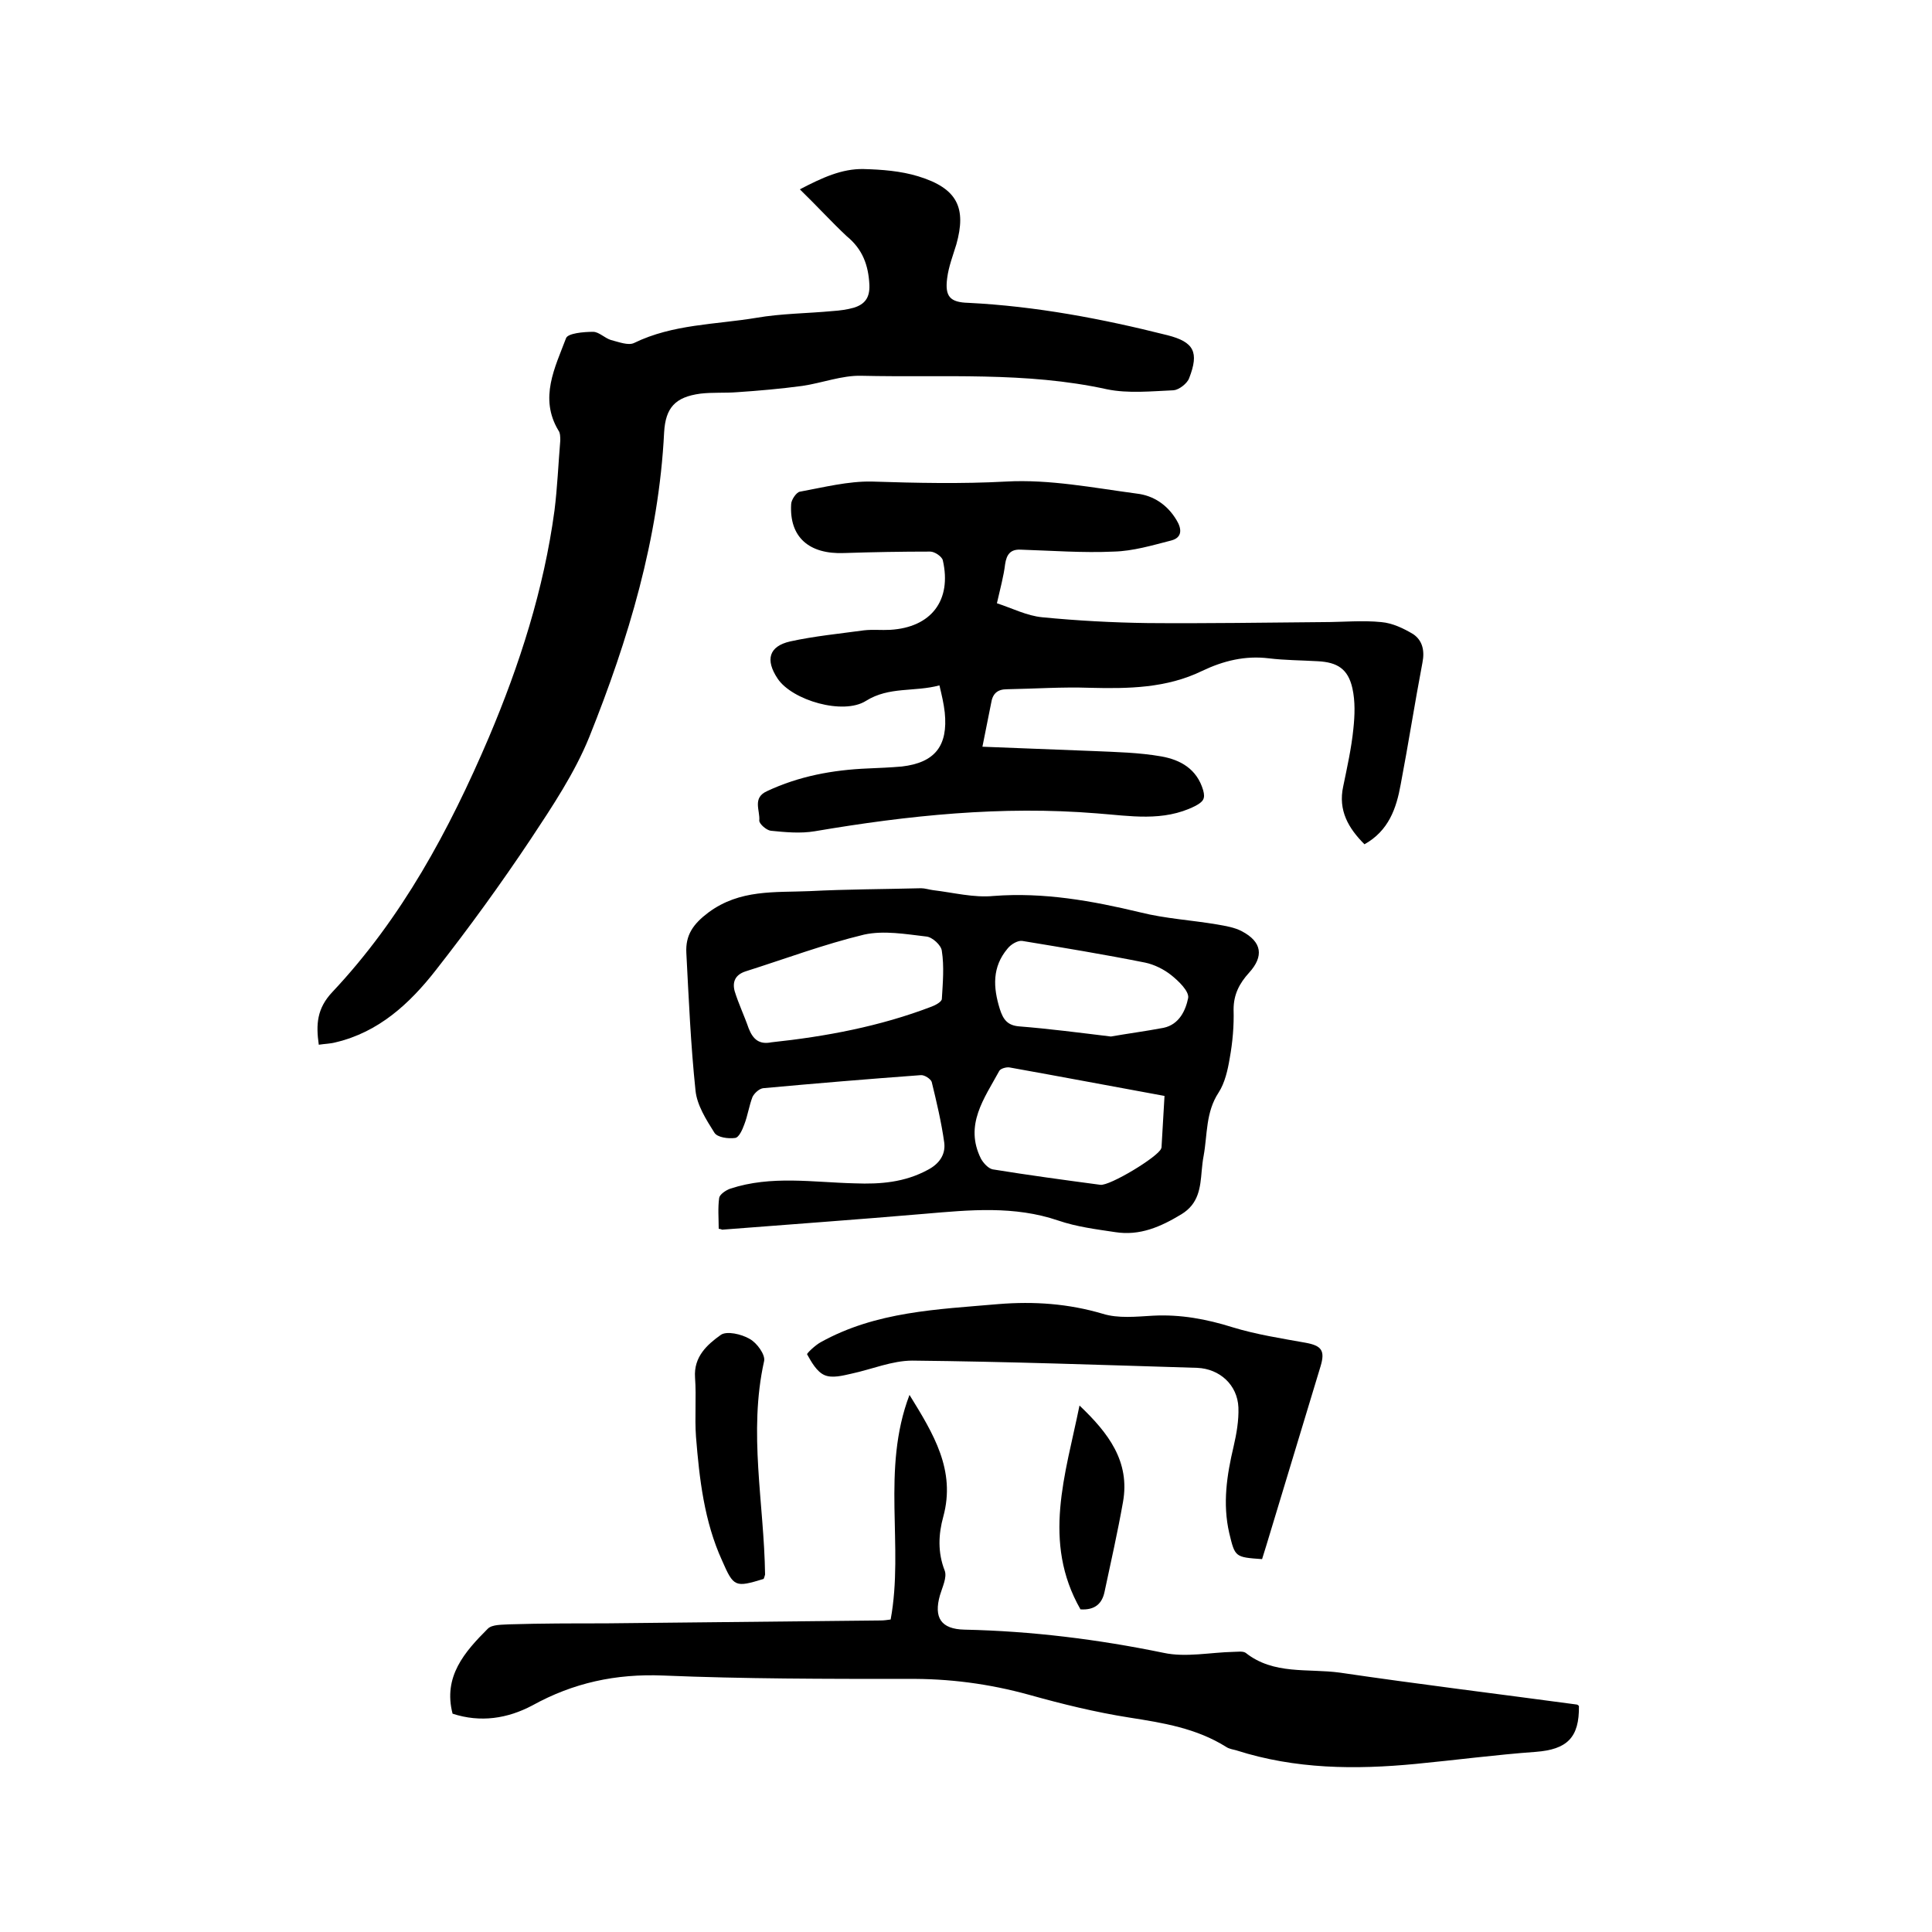
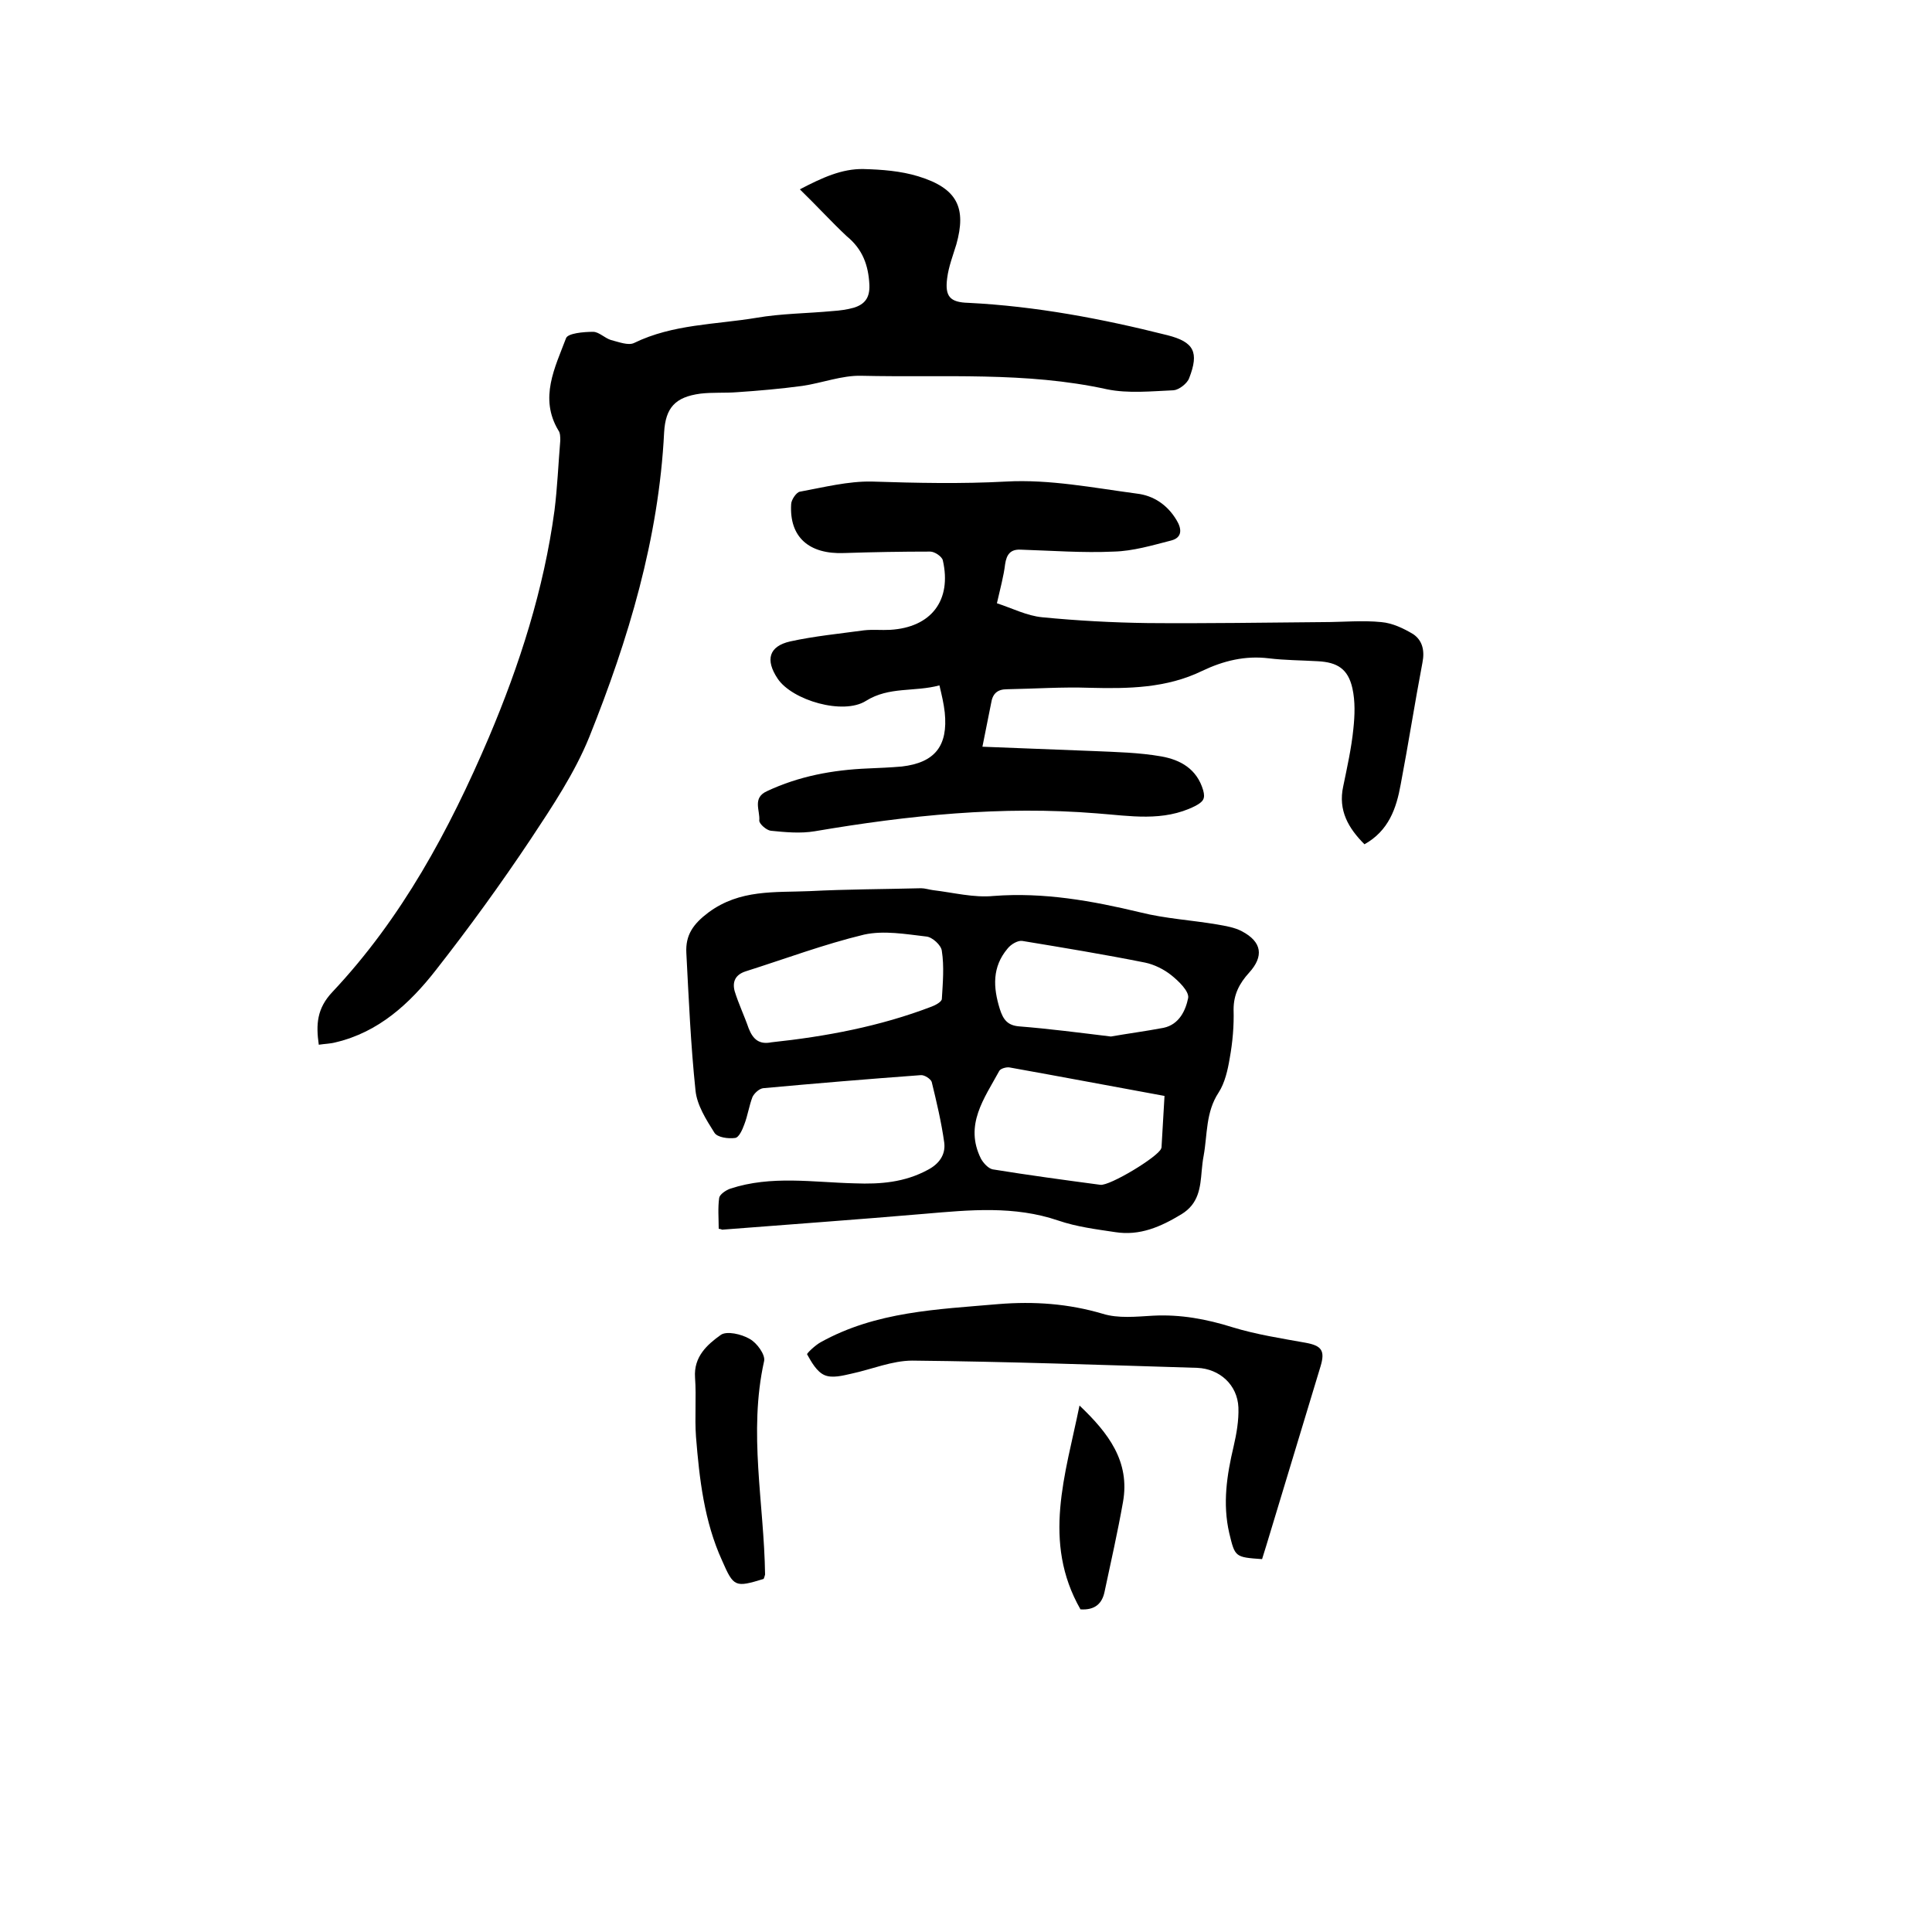
<svg xmlns="http://www.w3.org/2000/svg" enable-background="new 0 0 400 400" viewBox="0 0 400 400">
  <path d="m165.6 39.2c4.6-2.4 8.7-4.3 13.2-4.2 3.8.1 7.7.4 11.3 1.5 8.2 2.5 10 6.6 7.9 14.1-.7 2.3-1.6 4.6-1.9 7-.5 3.8.6 5 4.4 5.1 14 .7 27.7 3.3 41.2 6.7 5.5 1.4 6.6 3.5 4.5 8.9-.4 1.1-2.1 2.4-3.2 2.5-4.6.2-9.4.7-13.8-.2-16.8-3.7-33.9-2.4-50.9-2.8-4-.1-8.1 1.5-12.2 2.1-4.5.6-9 1-13.5 1.3-2.5.2-5.1 0-7.6.3-5.2.7-7.2 2.9-7.5 8-1.1 22-7.4 42.9-15.5 63.1-3 7.4-7.6 14.3-12.1 21.1-6.2 9.3-12.8 18.4-19.7 27.2-5.4 6.9-11.8 12.8-20.7 14.9-1.1.3-2.2.3-3.5.5-.6-4.2-.4-7.5 2.8-10.9 14.4-15.3 24.2-33.5 32.4-52.7 6.4-15.1 11.4-30.7 13.6-47 .6-4.8.8-9.7 1.2-14.5 0-.7 0-1.6-.4-2.1-4-6.7-.7-13 1.6-19.1.4-1 3.6-1.3 5.6-1.3 1.2 0 2.4 1.3 3.7 1.7 1.6.4 3.6 1.2 4.8.6 8-3.9 16.9-3.8 25.3-5.2 5.2-.9 10.5-.9 15.8-1.4 1.5-.1 3-.3 4.4-.7 2.2-.7 3.3-2 3.2-4.7-.2-4.1-1.4-7.4-4.7-10.1-3.1-2.9-6-6.1-9.7-9.7z" />
  <path d="m203.4 154.6c8.1.3 15.6.6 23.1.9 4.6.2 9.3.3 13.9 1.1 4 .7 7.4 2.6 8.7 7 .5 1.8 0 2.4-1.7 3.3-6.6 3.3-13.5 2-20.3 1.5-19.7-1.6-39 .4-58.4 3.7-3 .5-6.1.2-9.1-.1-.9-.1-2.4-1.4-2.4-2.1.2-2.1-1.5-4.7 1.6-6.1 6.6-3.1 13.6-4.4 20.9-4.7 2.3-.1 4.7-.2 7-.4 6.9-.8 9.6-4.3 8.9-11.2-.2-1.8-.6-3.5-1.1-5.6-5.2 1.4-10.4.2-15.2 3.2-4.7 3-15.3-.1-18.3-4.6-2.6-3.9-1.8-6.7 2.6-7.7 5-1.1 10.2-1.6 15.3-2.3 1.8-.2 3.6 0 5.4-.1 8.5-.5 12.8-6.1 10.9-14.4-.2-.8-1.7-1.8-2.6-1.8-5.9 0-11.8.1-17.8.3-7.3.3-11.4-3.3-11-10.1 0-.9 1.1-2.5 1.8-2.6 4.9-.9 10-2.2 14.9-2.1 9.3.3 18.5.5 27.8 0 9-.5 18.1 1.3 27.1 2.5 3.4.4 6.3 2.3 8.2 5.5 1.1 1.8 1.2 3.6-1.1 4.2-3.9 1-7.9 2.2-11.9 2.3-6.4.3-12.9-.2-19.3-.4-2.1-.1-2.9 1-3.2 3-.3 2.5-1 5-1.7 8.1 3.1 1 6.2 2.6 9.4 2.9 7.2.7 14.5 1.1 21.8 1.2 12.1.1 24.3-.1 36.4-.2 4 0 8.1-.4 12 0 2.3.2 4.6 1.3 6.6 2.5 1.9 1.3 2.4 3.4 1.9 5.9-1.6 8.4-2.9 16.8-4.5 25.2-.9 5-2.5 9.6-7.5 12.4-3.3-3.3-5.5-7-4.4-12 .8-3.9 1.7-7.9 2.1-11.9.3-2.8.4-5.7-.2-8.4-.9-4-3.1-5.4-7.2-5.6-3.4-.2-6.8-.2-10.1-.6-4.9-.6-9.4.5-13.8 2.6-7.4 3.6-15.3 3.7-23.3 3.5-5.7-.2-11.4.2-17.1.3-2 0-3 .9-3.3 2.9-.5 2.6-1.1 5.4-1.8 9z" />
  <path d="m148.8 254.4c0-2.1-.2-4.3.1-6.4.1-.7 1.4-1.6 2.3-1.9 8.5-2.8 17.2-1.3 25.8-1.1 5.3.2 10.3-.2 15.1-2.8 2.3-1.2 3.7-3.1 3.4-5.6-.6-4.3-1.6-8.5-2.6-12.6-.2-.6-1.5-1.5-2.3-1.4-10.9.8-21.7 1.7-32.6 2.7-.8.1-1.8 1-2.2 1.8-.7 1.8-1 3.9-1.7 5.7-.4 1.1-1.1 2.7-1.9 2.8-1.4.2-3.7-.1-4.3-1.1-1.7-2.7-3.6-5.7-3.9-8.7-1-9.5-1.4-19-1.9-28.5-.2-3.7 1.4-6 4.6-8.4 6.5-4.8 13.7-4.1 20.9-4.4 7.7-.4 15.4-.4 23.1-.6.8 0 1.7.3 2.5.4 4.2.5 8.4 1.6 12.5 1.2 10.4-.8 20.4 1 30.4 3.4 5.2 1.3 10.6 1.6 15.9 2.5 1.7.3 3.6.6 5.1 1.4 4.2 2.2 4.6 5.2 1.5 8.6-2 2.2-3.2 4.5-3.2 7.6.1 3.4-.2 6.8-.8 10.1-.4 2.4-1 5.1-2.3 7.1-2.7 4.1-2.3 8.7-3.1 13.1-.2 1-.3 2.1-.4 3.1-.3 3.5-.6 6.8-4.2 9-4.3 2.6-8.6 4.5-13.7 3.7-4-.6-8-1.1-11.8-2.4-9.1-3.1-18.3-2.2-27.6-1.4-14 1.2-28 2.2-42.1 3.3.2 0 0-.1-.6-.2zm92.3-27.5c-10.9-2-21.5-4-32.1-5.9-.6-.1-1.8.2-2.1.7-3.1 5.7-7.3 11.2-3.8 18.2.5.9 1.5 2 2.4 2.2 7.4 1.2 14.8 2.2 22.3 3.2 1.9.3 12-5.8 12.6-7.5.1-.2.1-.4.1-.6.2-3.4.4-6.6.6-10.3zm-81.4-11.1c11.3-1.2 22.5-3.3 33.2-7.4.8-.3 2.1-1 2.1-1.6.2-3.3.5-6.7 0-9.9-.1-1.2-2-2.9-3.2-3-4.3-.5-8.8-1.3-12.9-.4-8.3 2-16.3 5-24.5 7.6-2.2.7-2.8 2.2-2.3 4.1.8 2.6 2 5.1 2.9 7.7.9 2.3 2.2 3.4 4.7 2.9zm70.3-1.2c3.4-.6 7.2-1.1 10.9-1.8 3.3-.7 4.6-3.7 5.1-6.2.2-1.4-2-3.5-3.5-4.7s-3.5-2.2-5.4-2.6c-8.5-1.7-17-3.1-25.5-4.5-.9-.1-2.3.7-3 1.6-3.2 3.8-3 8-1.6 12.5.7 2.2 1.6 3.4 4 3.6 6.3.5 12.4 1.3 19 2.1z" />
-   <path d="m93.7 354.8c-2-7.7 2.5-12.8 7.3-17.6.9-.9 3-.8 4.5-.9 6.6-.2 13.1-.2 19.7-.2 19-.2 38.1-.4 57.1-.6.7 0 1.4-.1 2.1-.2 2.8-15.2-2-31 3.9-46.5 5 8.1 9.6 15.6 7 25.2-1 3.6-1.2 7.4.3 11.2.5 1.4-.5 3.4-1 5.1-1.3 4.6.2 7 5.1 7.1 13.9.3 27.6 2 41.2 4.8 4.6 1 9.7-.1 14.5-.2.8 0 1.9-.2 2.5.2 5.8 4.6 12.9 3.2 19.5 4.1 16.3 2.4 32.7 4.4 49 6.6.2 0 .4.2.5.3.1 6.6-2.5 9-8.9 9.5-8.3.6-16.6 1.7-24.9 2.5-12.5 1.2-24.9 1.1-37.1-2.8-.7-.2-1.5-.3-2.1-.7-6.2-3.9-13.1-5-20.1-6.1s-13.9-2.8-20.7-4.7c-8.3-2.3-16.7-3.4-25.3-3.3-16.8 0-33.7 0-50.5-.7-9.8-.4-18.6 1.5-27.1 6.2-5.1 2.7-10.7 3.6-16.5 1.7z" />
  <path d="m261.3 322.8c-5.6-.4-5.6-.4-6.8-5.4-1.4-6.1-.5-12 .9-17.9.6-2.6 1.1-5.4 1-8.1-.2-4.7-3.9-8-8.5-8.2-19.7-.6-39.3-1.3-59-1.5-4.2 0-8.4 1.8-12.6 2.7-1.8.4-4 1-5.6.3s-2.7-2.7-3.6-4.3c-.1-.2 1.7-1.9 2.8-2.5 11.5-6.4 24.2-6.8 36.8-7.9 7.4-.6 14.5-.1 21.6 2 3.2 1 6.9.6 10.4.4 5.7-.3 11.1.7 16.5 2.4 4.9 1.5 10.1 2.3 15.1 3.2 3.3.6 4.1 1.6 3.1 4.9-3.7 12.3-7.5 24.7-11.2 37-.3 1-.6 1.9-.9 2.9z" />
  <path d="m158.1 326.9c-5.9 1.8-6.2 1.7-8.6-3.8-3.7-8.1-4.7-16.9-5.4-25.6-.3-4.1.1-8.2-.2-12.3-.3-4.3 2.5-6.8 5.3-8.8 1.2-.9 4.3-.2 6 .8 1.5.8 3.3 3.3 3 4.6-3.3 14.8 0 29.5.2 44.2-.1.4-.2.7-.3.9z" />
  <path d="m223.7 333.2c-8-14-3.1-27.9-.2-42.2 6 5.7 10.5 11.6 9 20-1.1 6.2-2.5 12.4-3.8 18.5-.5 2.5-2 3.9-5 3.7z" />
</svg>